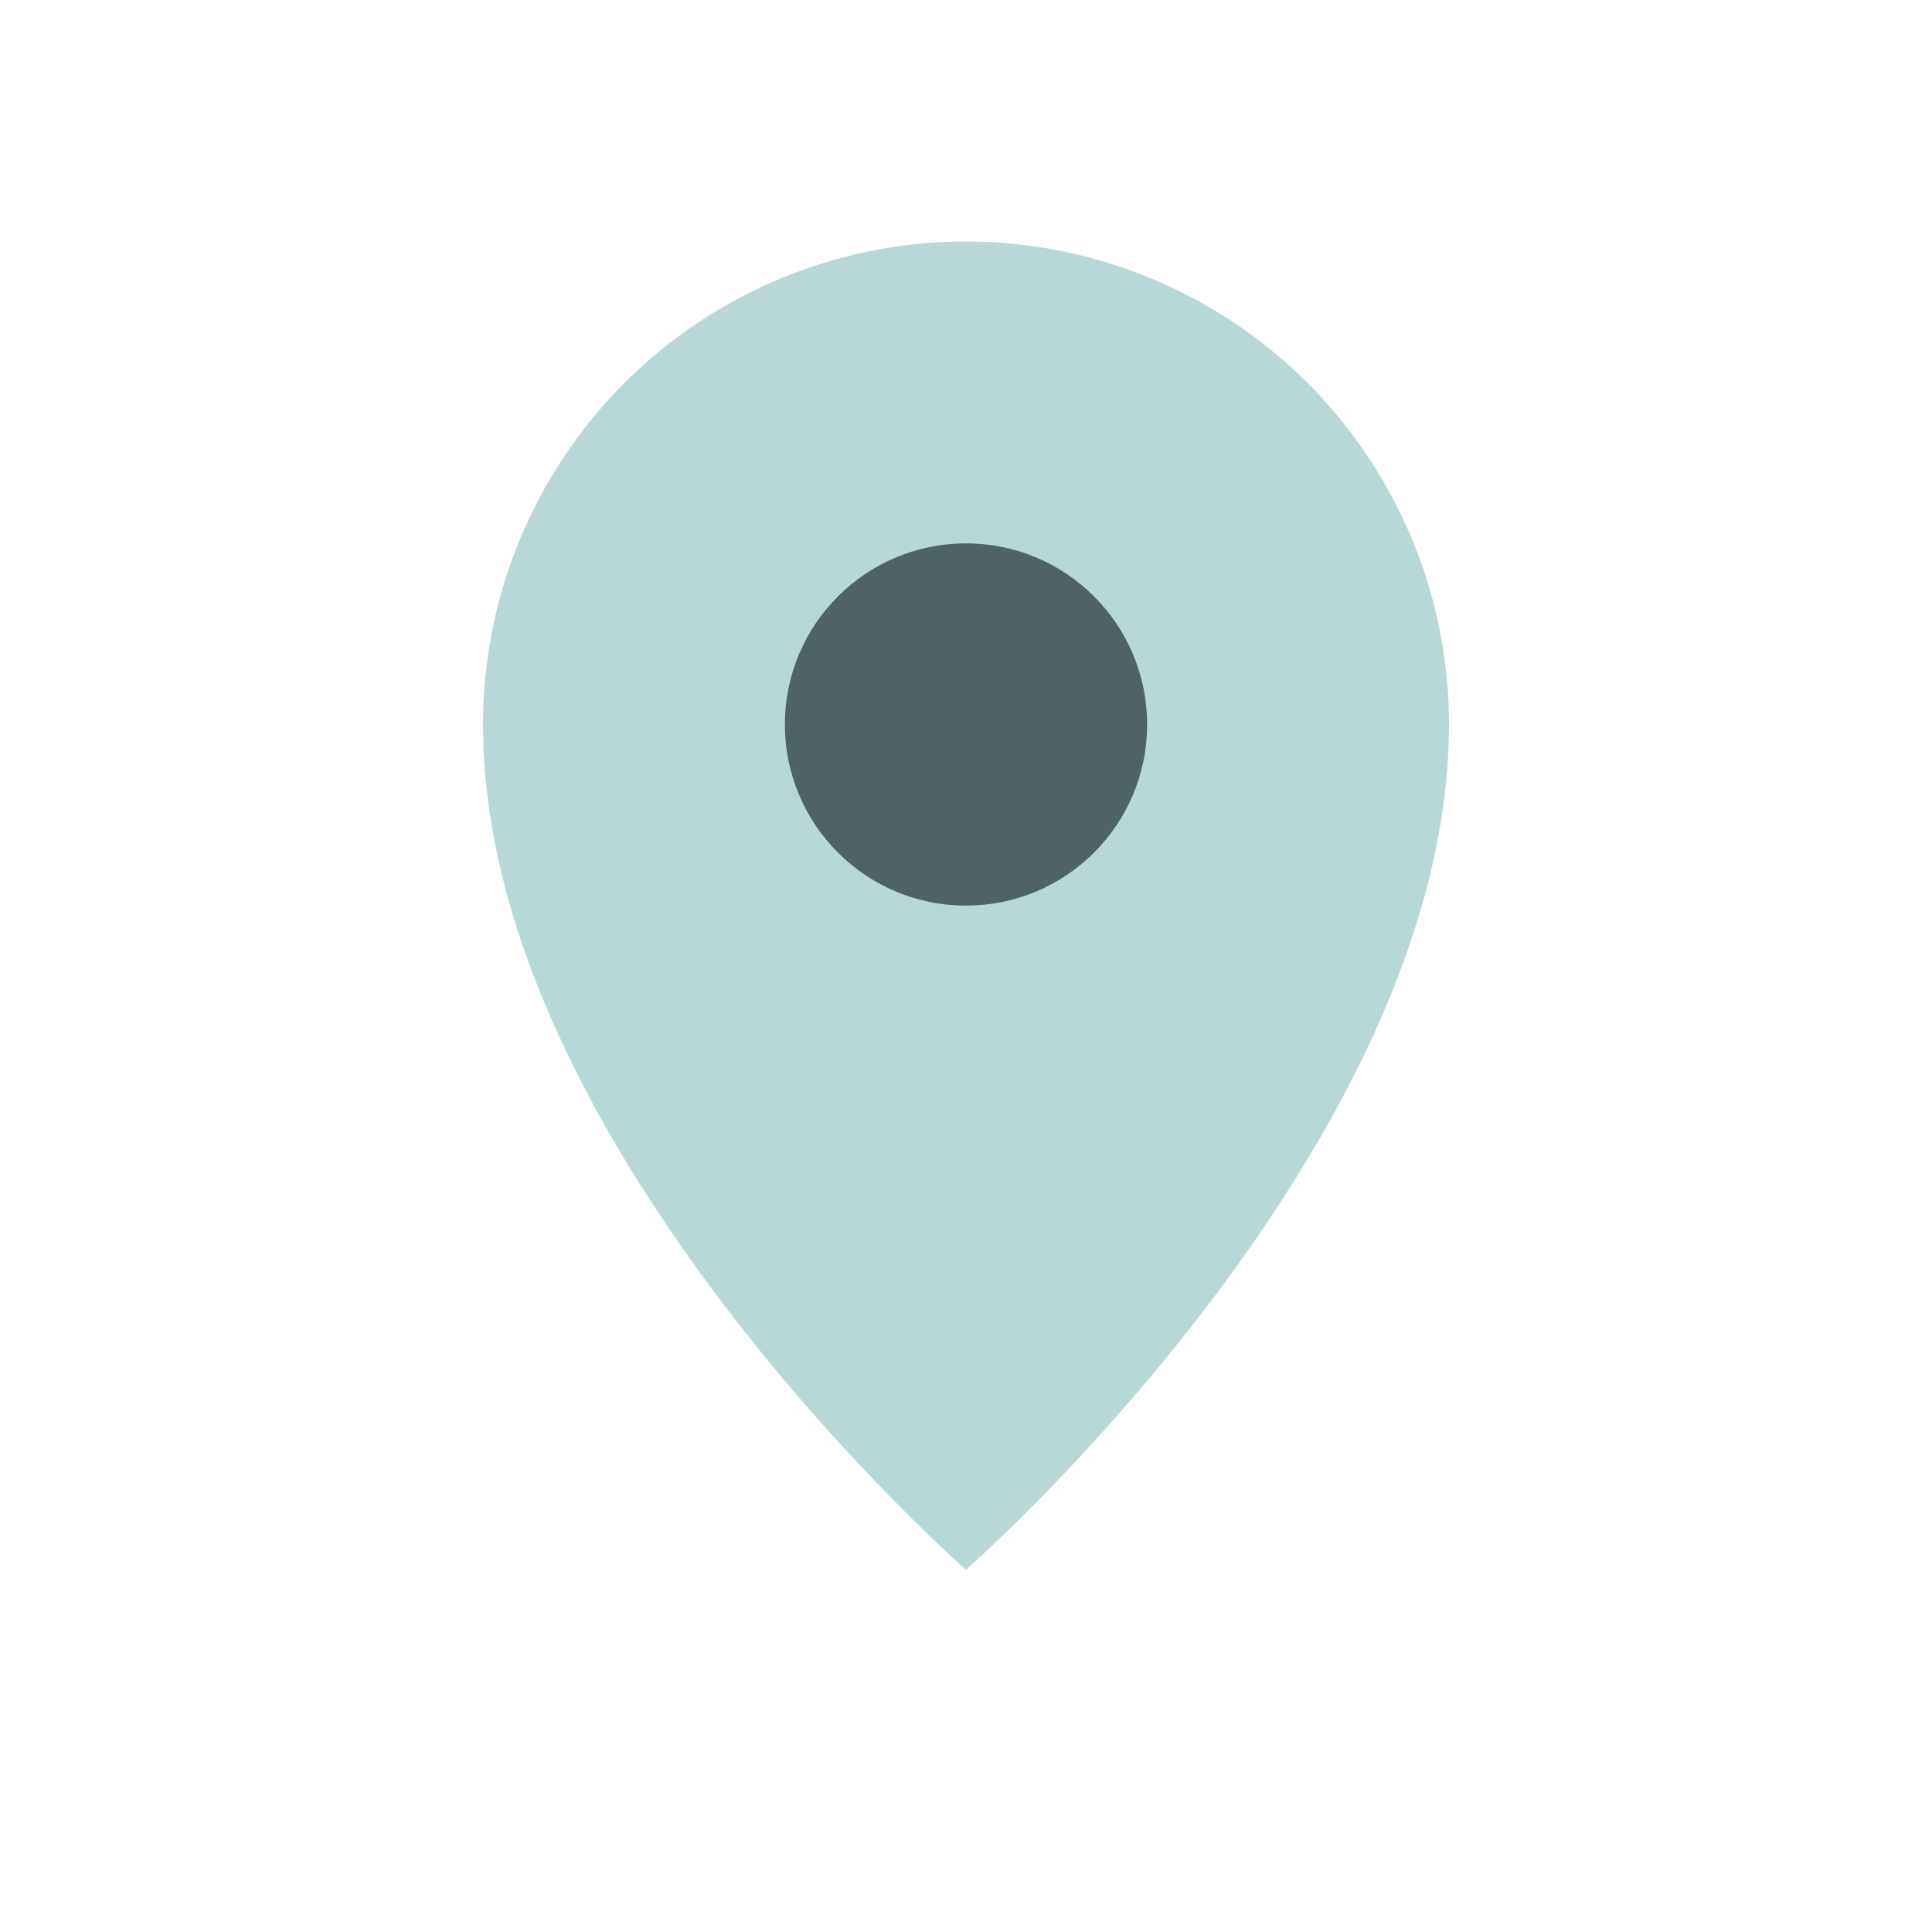
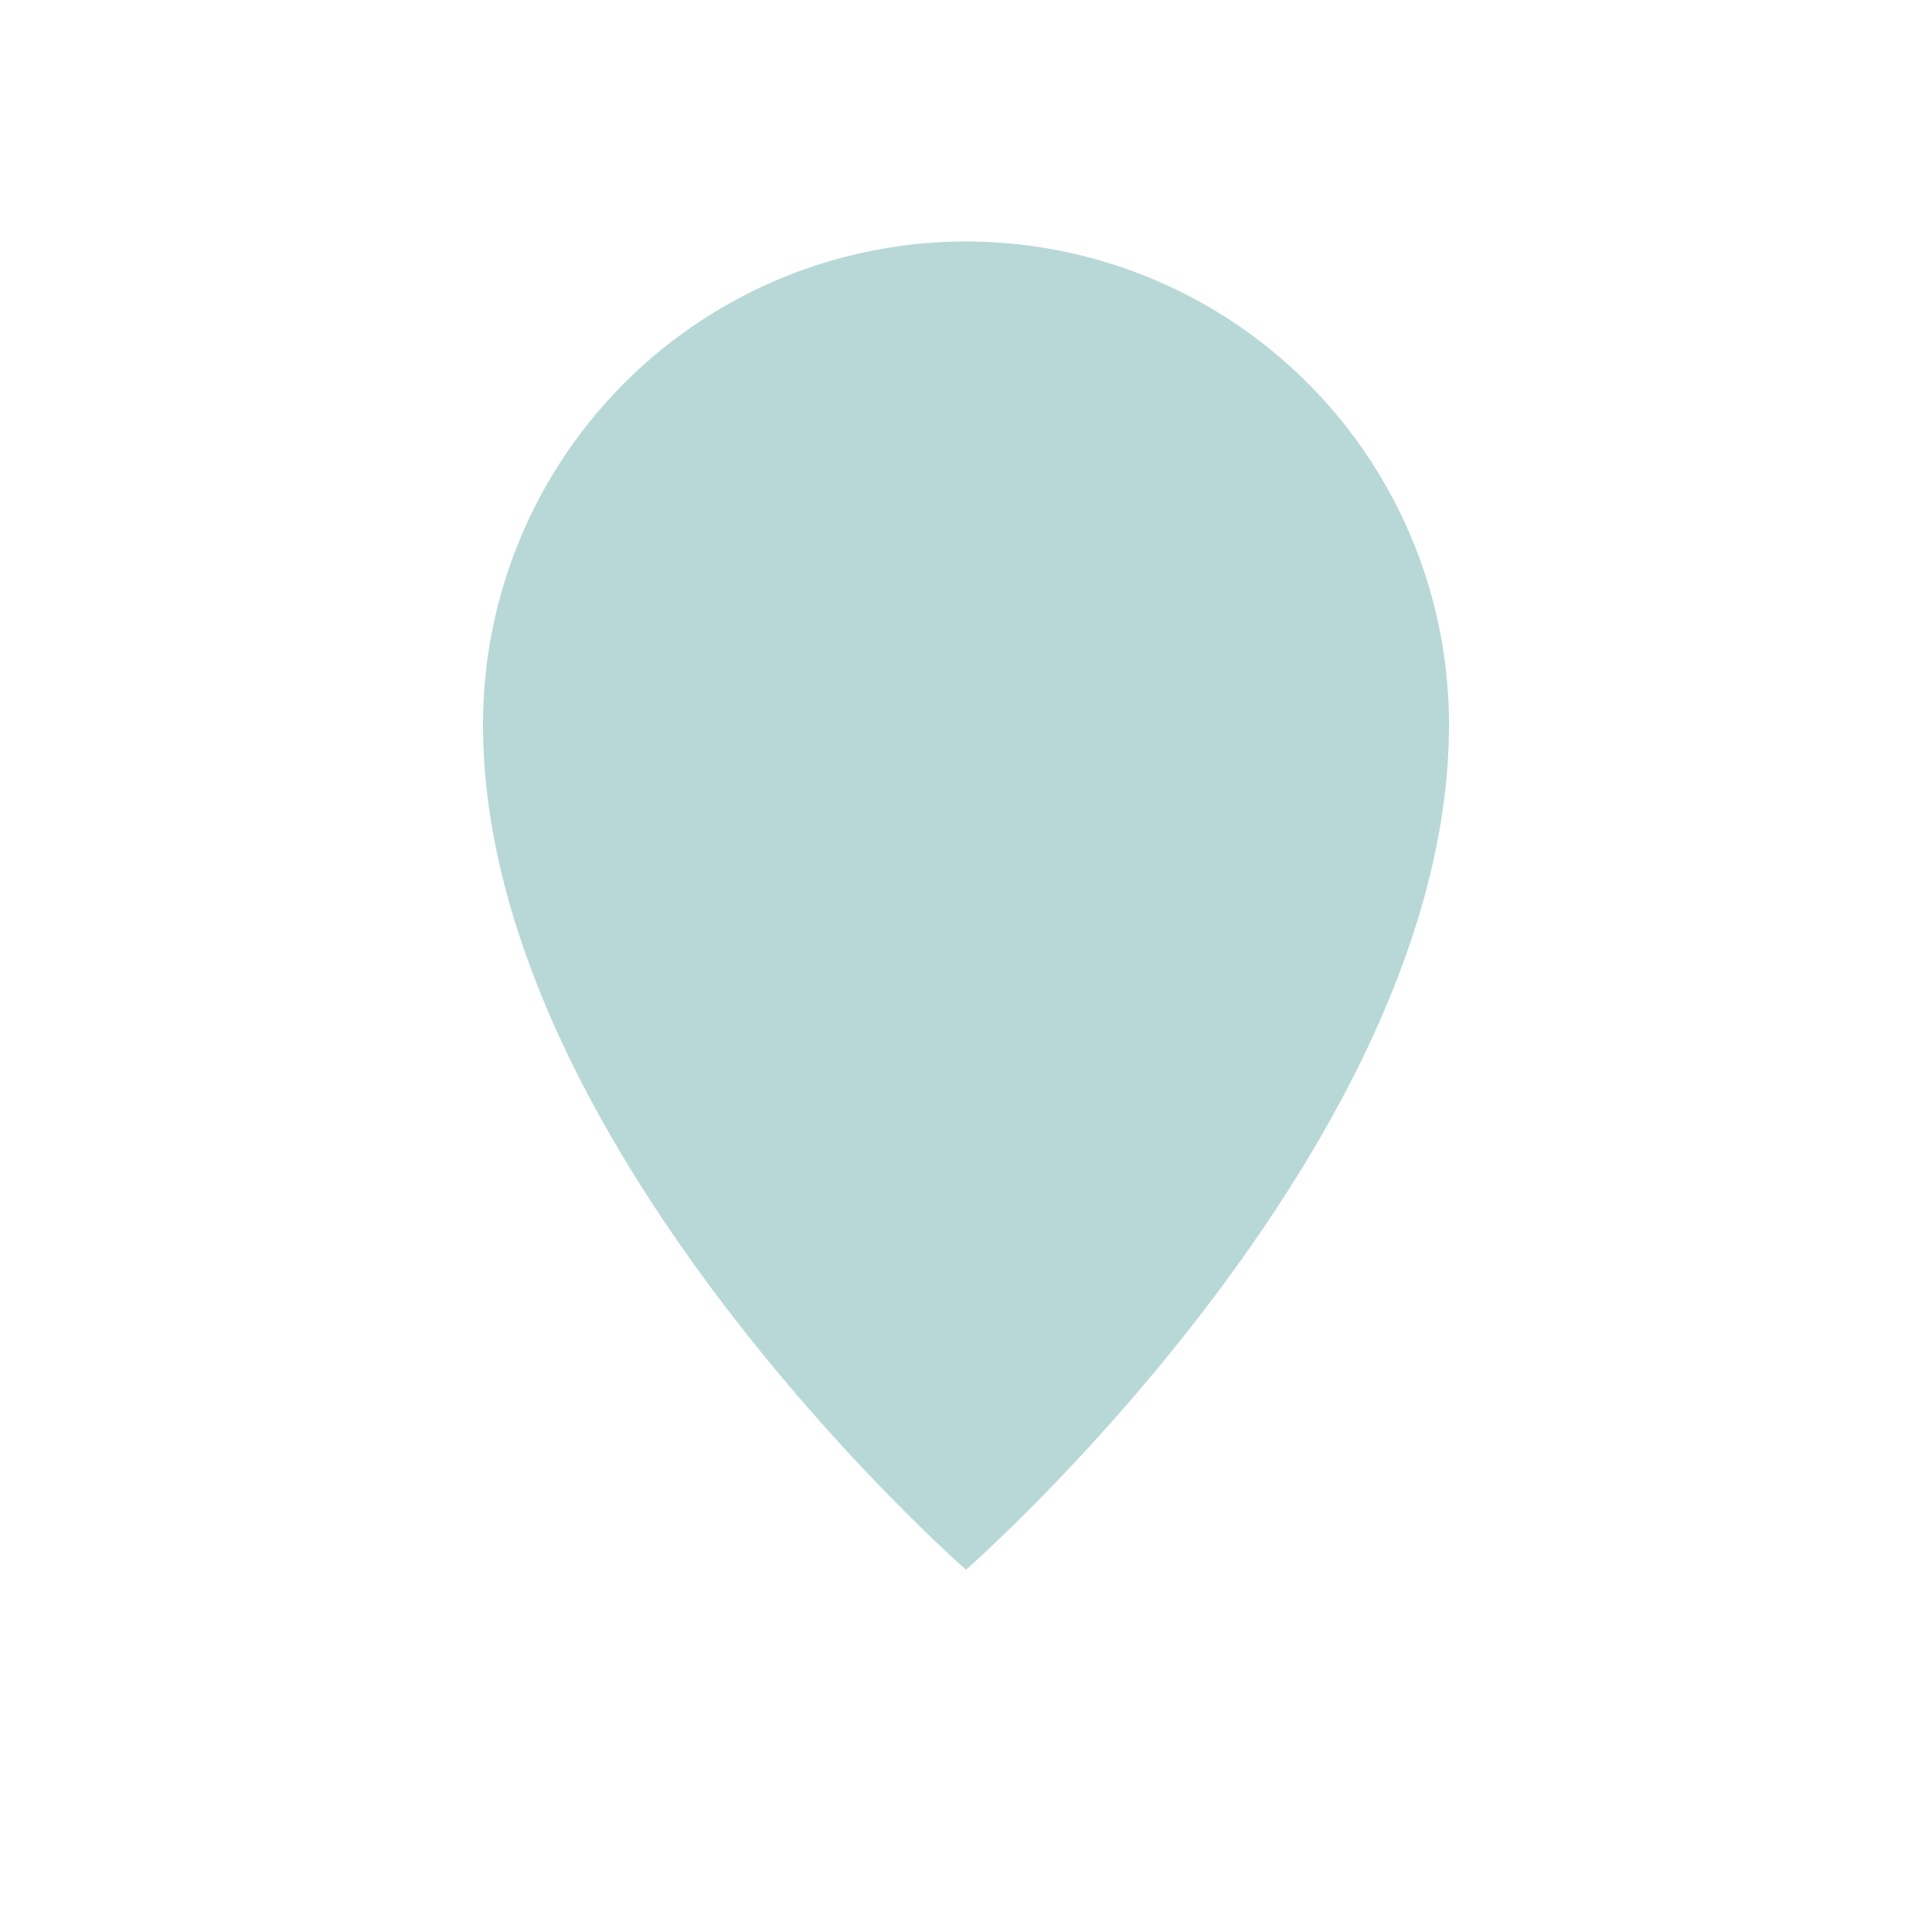
<svg xmlns="http://www.w3.org/2000/svg" width="32" height="32" viewBox="0 0 32 32">
  <path d="M16 4a8 8 0 00-8 8c0 7 8 14 8 14s8-7 8-14a8 8 0 00-8-8z" fill="#B8D8D8" />
-   <circle cx="16" cy="12" r="3" fill="#4F6367" />
</svg>